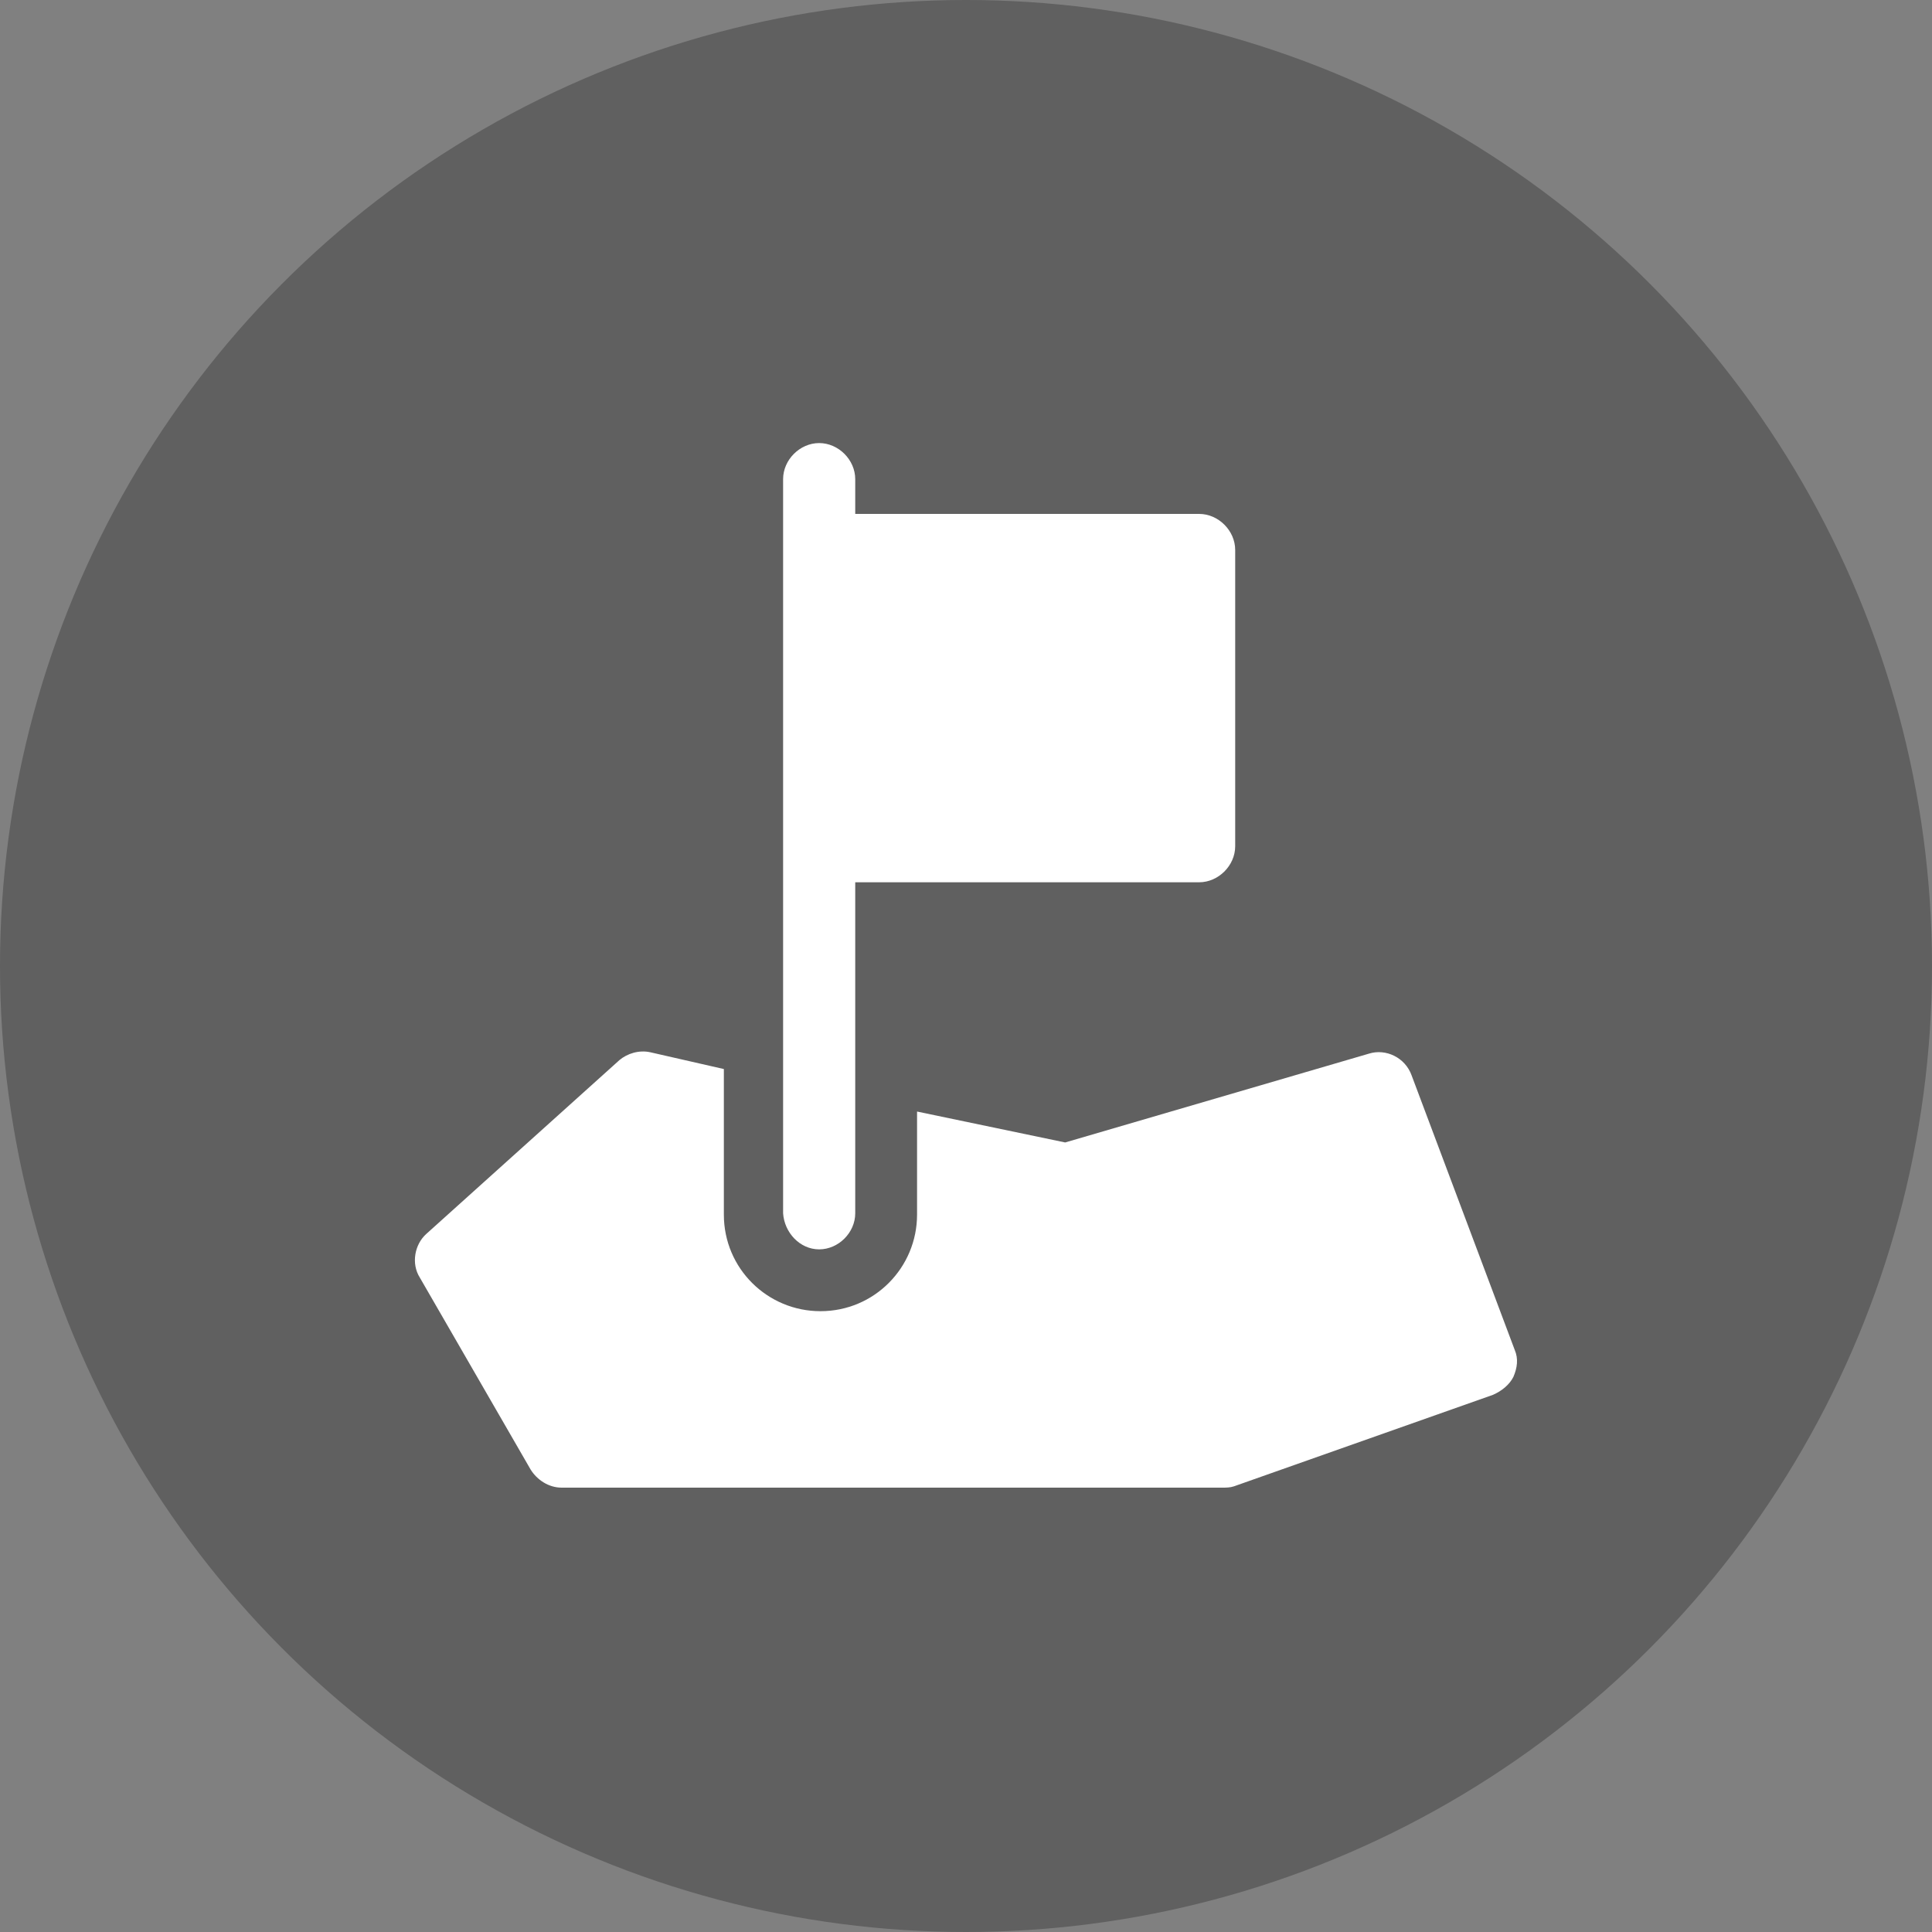
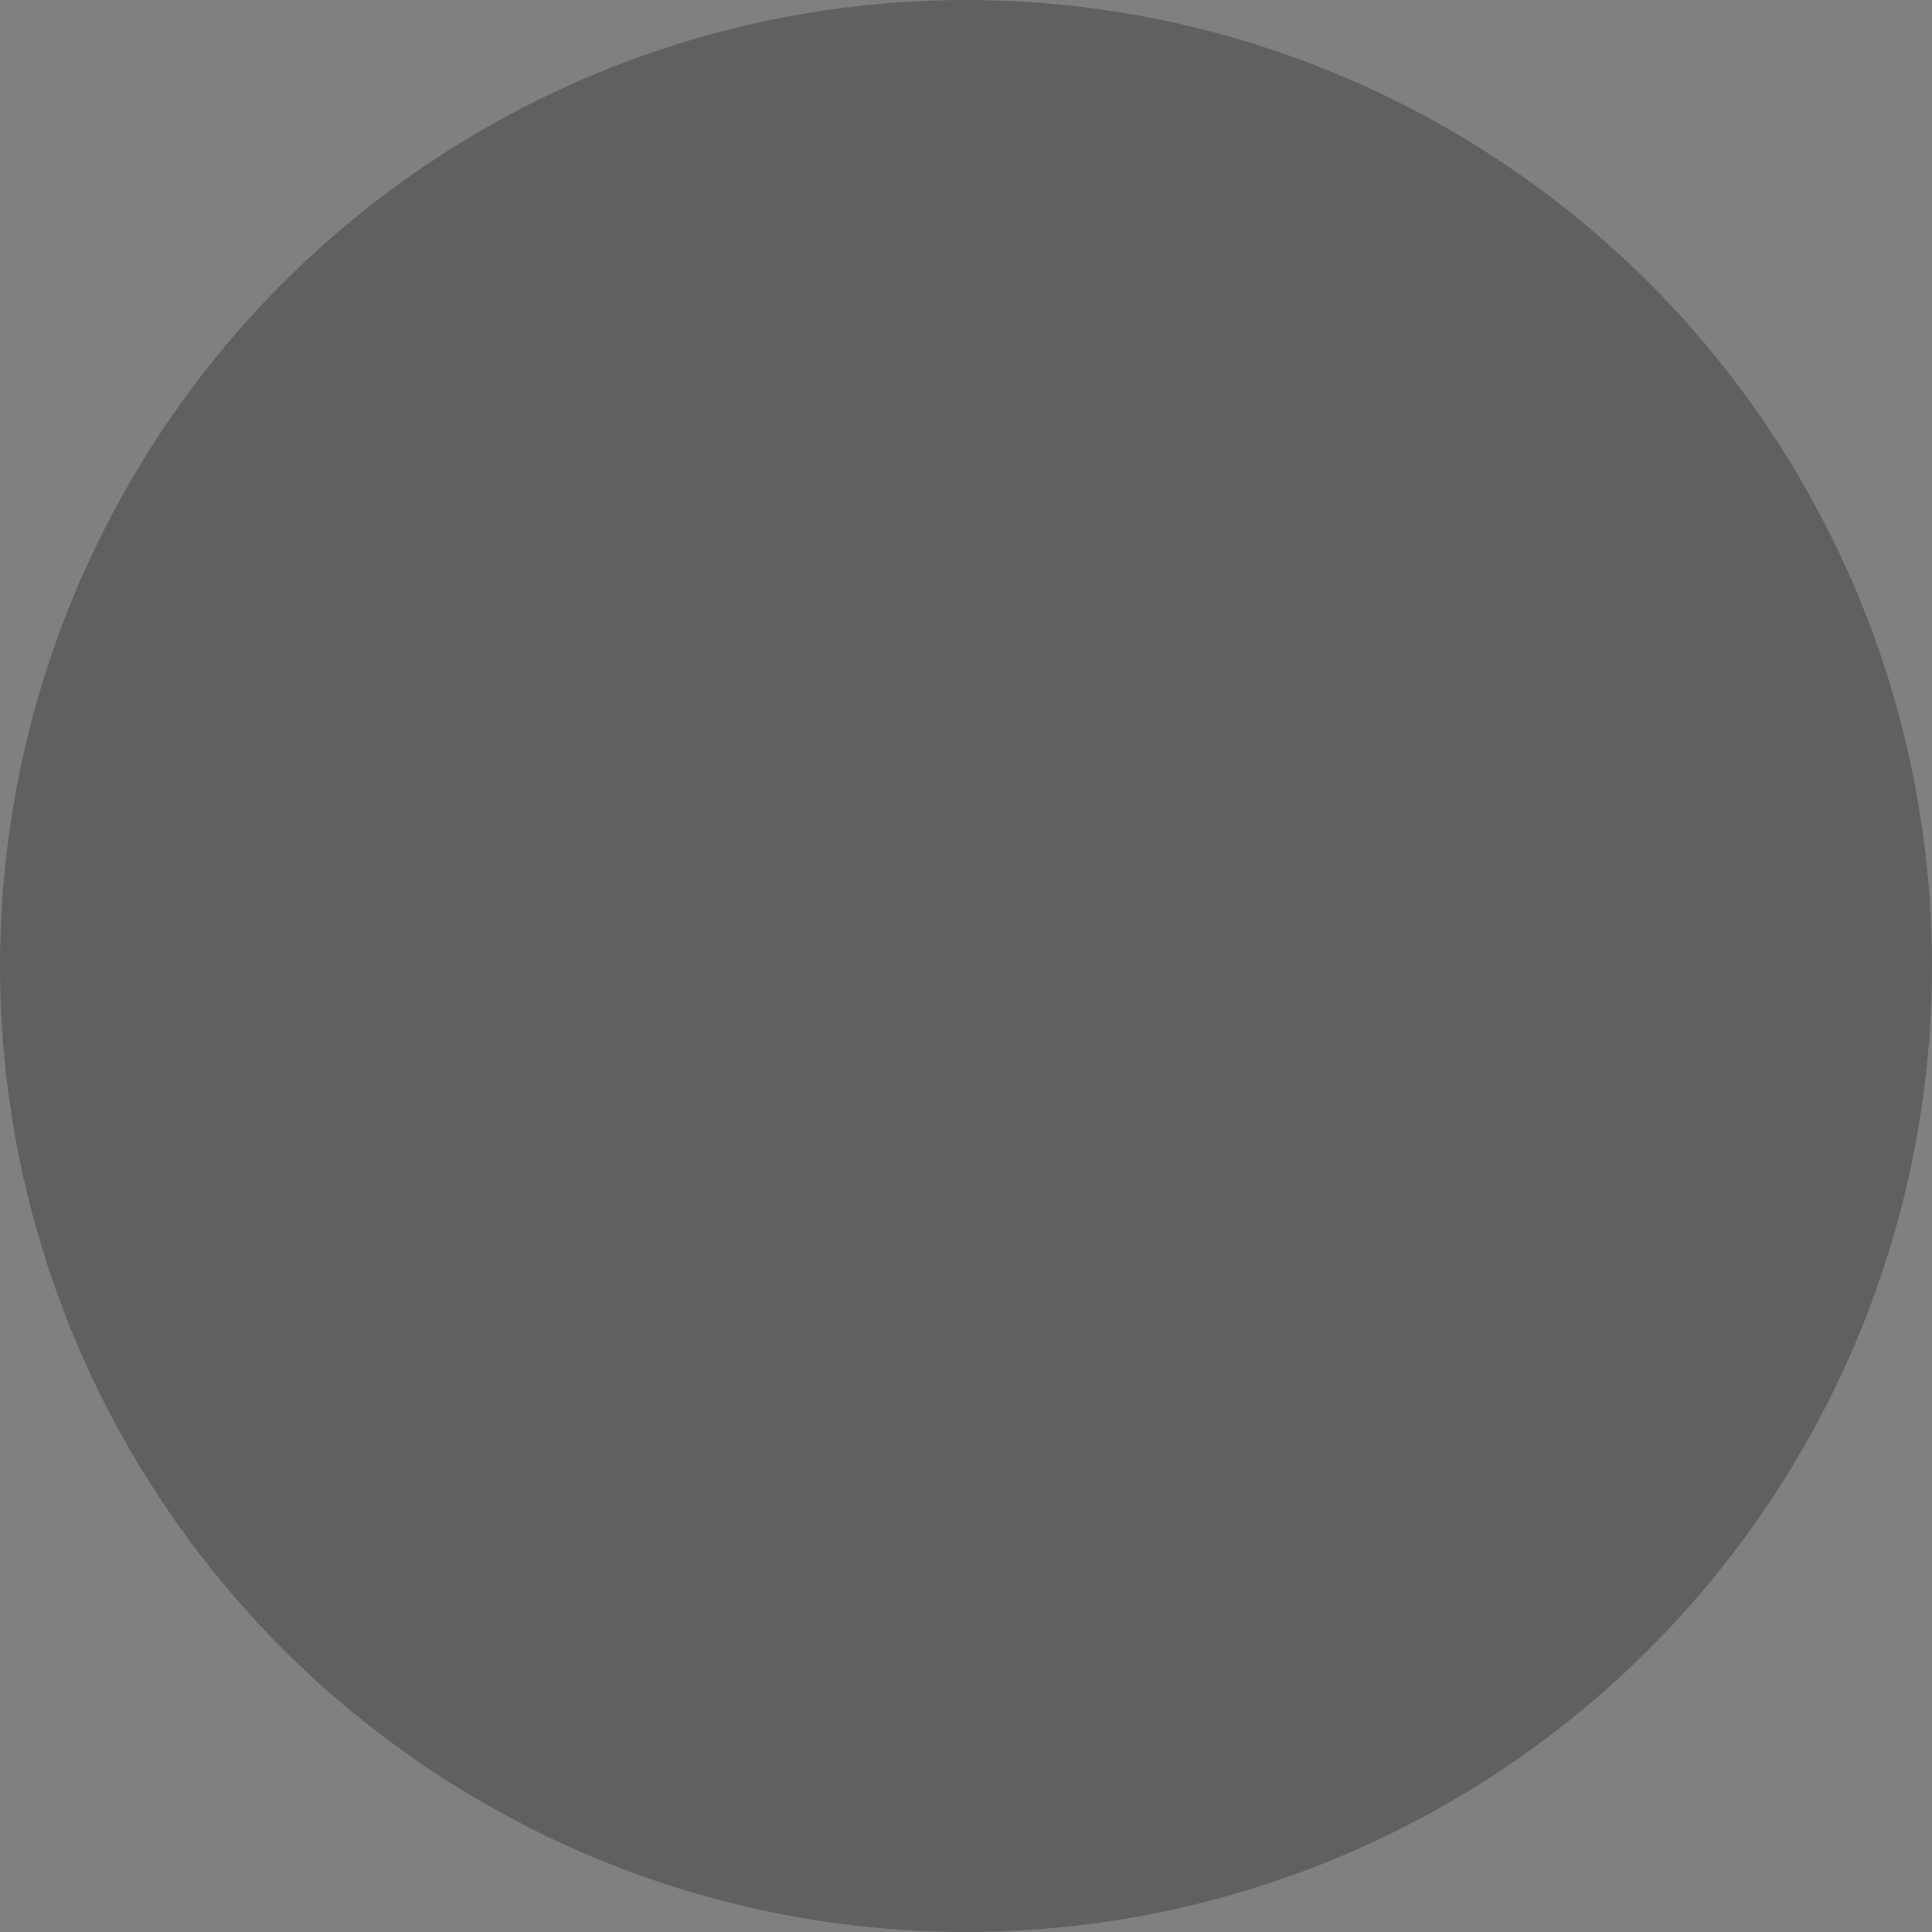
<svg xmlns="http://www.w3.org/2000/svg" version="1.1" id="Layer_1" x="0px" y="0px" viewBox="0 0 150 150" style="enable-background:new 0 0 150 150;" xml:space="preserve">
  <rect x="0" y="0" width="150" height="150" fill="#808080" stroke="none" />
  <style type="text/css">
	.st0{opacity:0.25;}
	.st1{fill:#FFFFFF;}
</style>
  <circle class="st0" cx="75" cy="75" r="75" />
  <g>
-     <path class="st1" d="M117.6,104.8l-8-21.3c-0.5-1.4-2-2.1-3.3-1.7l-23.6,6.9l-11.5-2.4v8c0,4.1-3.3,7.5-7.5,7.5   c-4.1,0-7.5-3.3-7.5-7.5V83l-5.7-1.3c-0.9-0.2-1.8,0.1-2.4,0.6l-15,13.5c-0.9,0.8-1.2,2.3-0.5,3.4l8.6,14.9   c0.5,0.8,1.4,1.4,2.4,1.4h51.3c0.3,0,0.6,0,0.9-0.1l20.1-7.1c0.7-0.3,1.3-0.8,1.6-1.4C117.8,106.2,117.9,105.5,117.6,104.8z" />
-     <path class="st1" d="M63.6,97c1.5,0,2.8-1.3,2.8-2.8V68.5h26.7c1.5,0,2.8-1.3,2.8-2.8v-23c0-1.5-1.3-2.8-2.8-2.8H66.4v-2.7   c0-1.5-1.3-2.8-2.8-2.8s-2.8,1.3-2.8,2.8v57C60.9,95.7,62.1,97,63.6,97z" />
-   </g>
+     </g>
</svg>